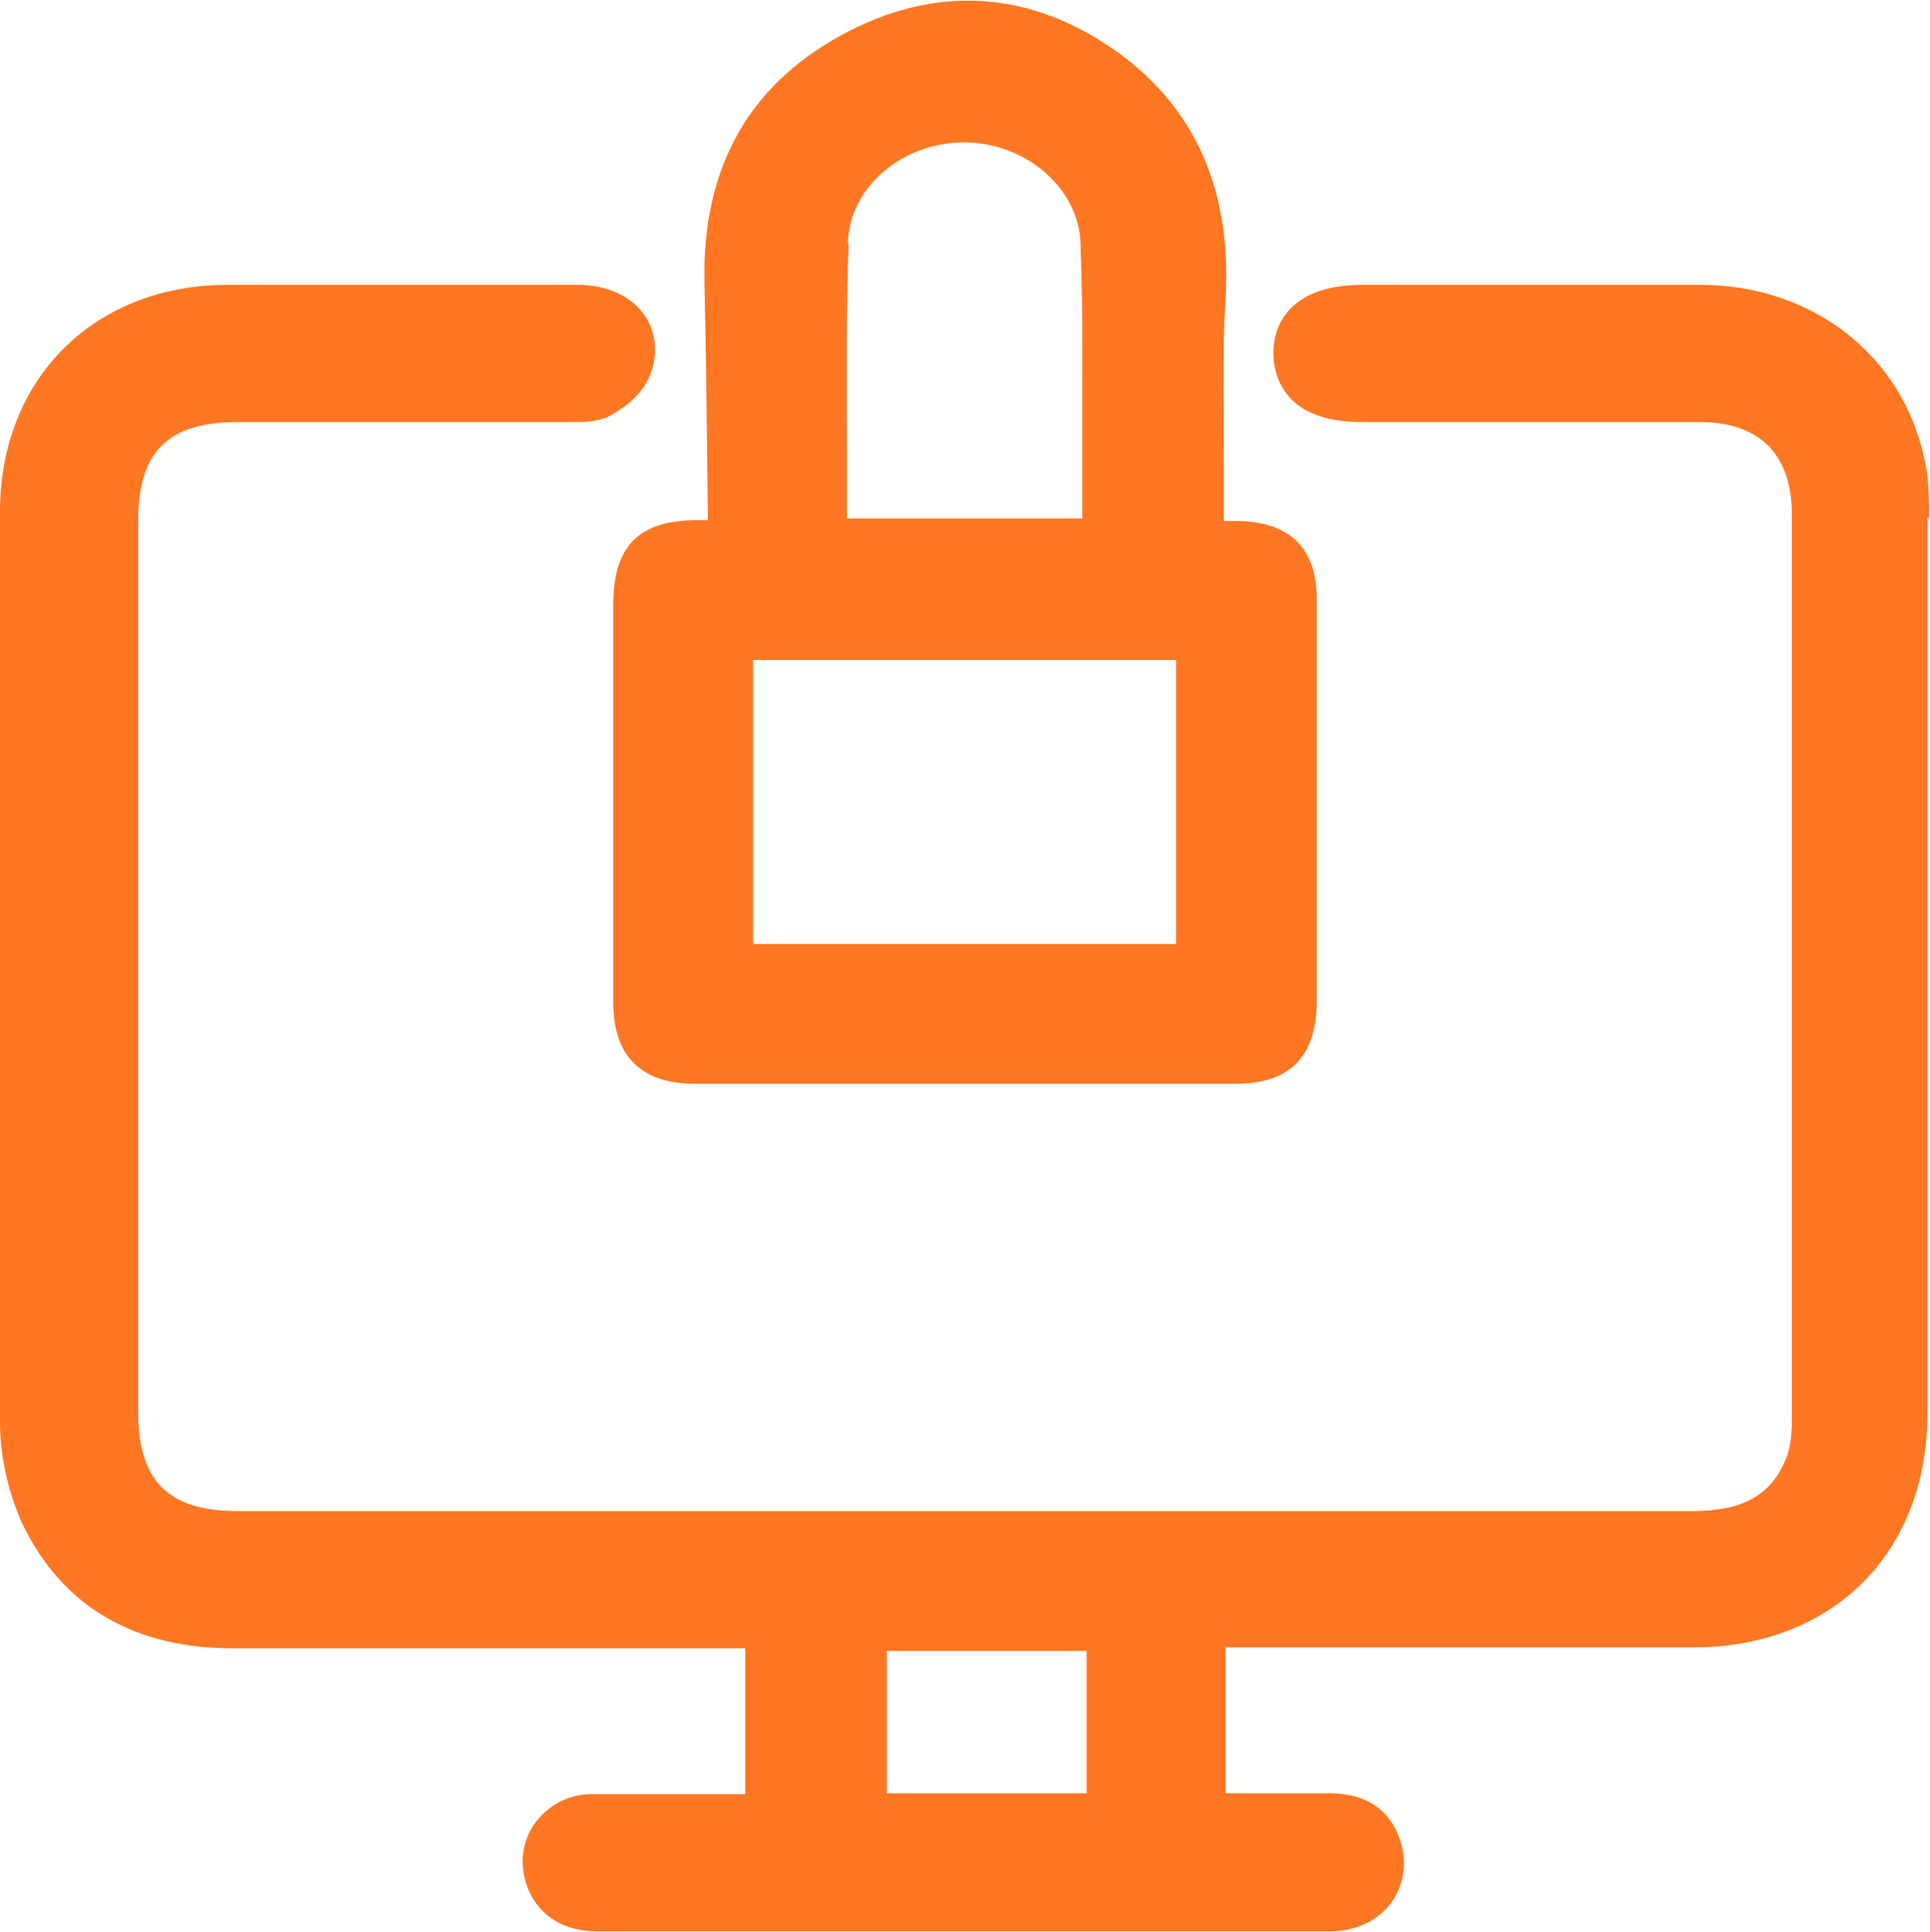
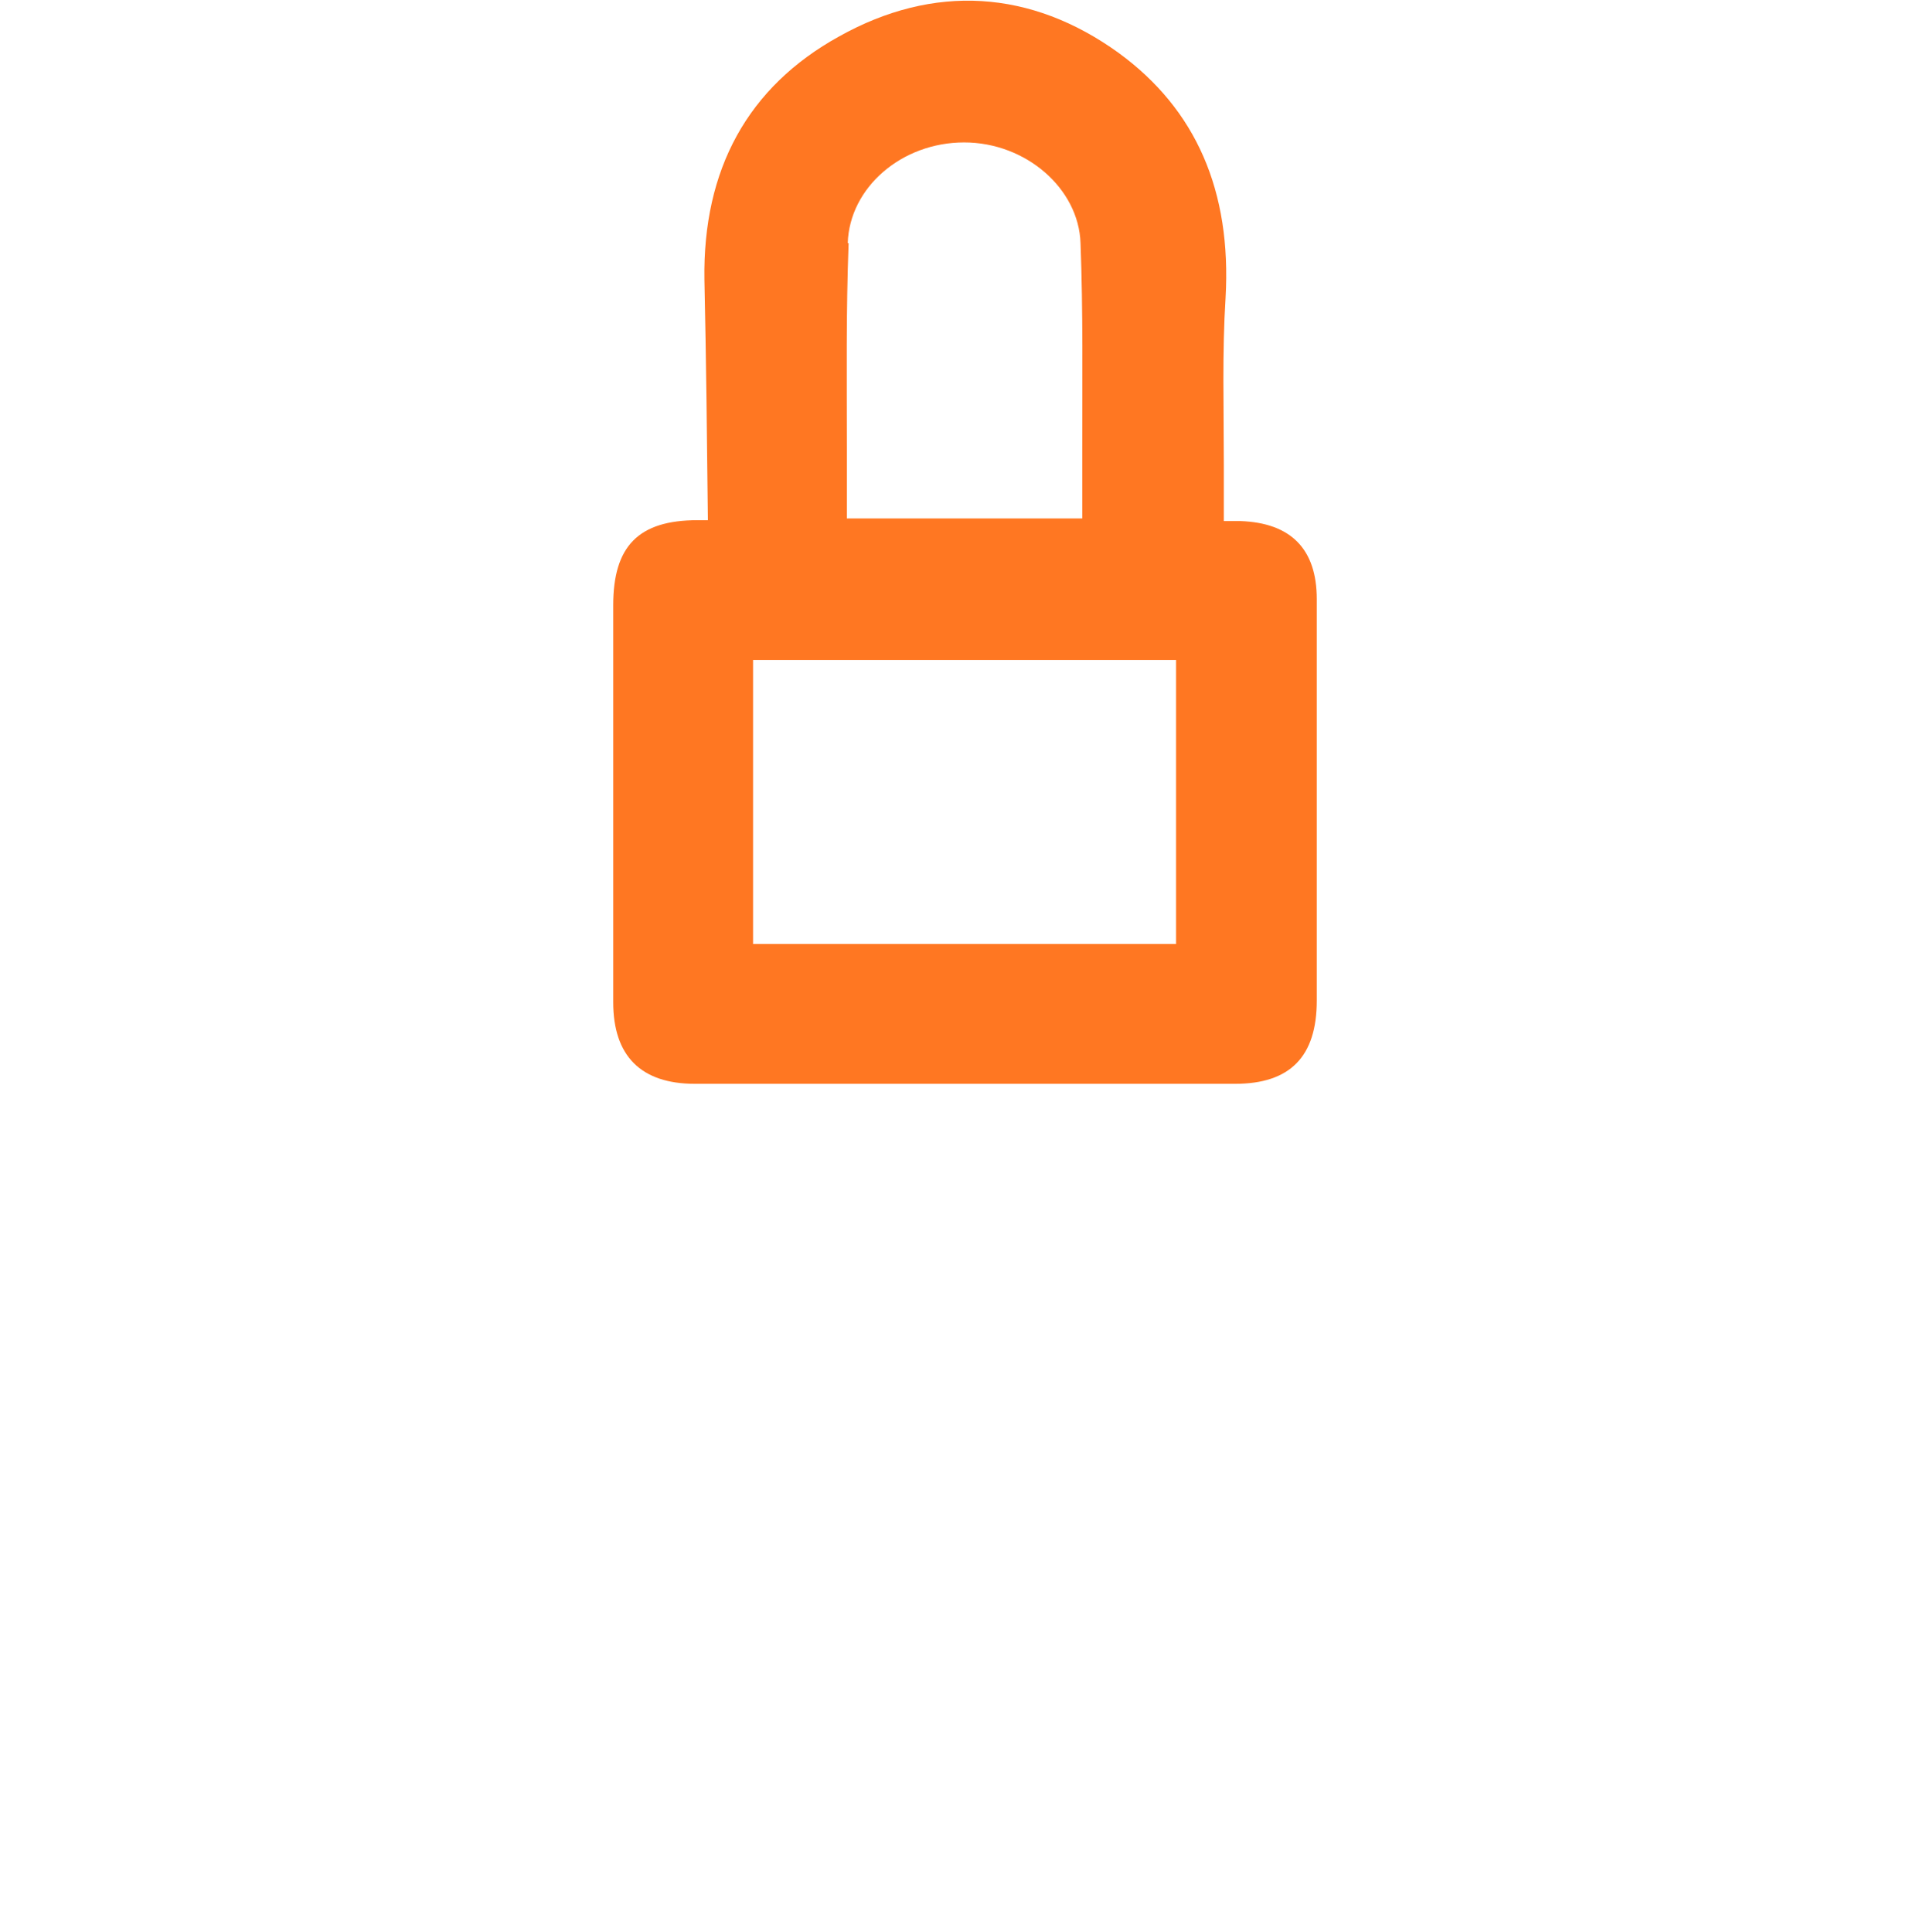
<svg xmlns="http://www.w3.org/2000/svg" fill="#FF7722" id="Layer_1" data-name="Layer 1" viewBox="0 0 22.22 22.25">
-   <path d="m22.21,5.97c0-.23,0-.47-.06-.71-.26-1.18-1.29-1.97-2.55-1.98-.91,0-1.82,0-2.74,0h-1.17c-.92,0-1.03.55-1.03.78,0,.21.07.39.2.53.17.18.45.27.82.27h1.32c.85,0,1.7,0,2.56,0,.7,0,1.07.37,1.07,1.07,0,3.47,0,6.94,0,10.4,0,.2-.02.36-.07.47-.17.42-.5.6-1.08.6H2.74c-.81,0-1.15-.35-1.15-1.15V6.01c0-.81.34-1.15,1.15-1.15h3.77s.08,0,.08,0c.13,0,.29,0,.43-.07.25-.14.41-.31.47-.49.09-.24.06-.48-.07-.67-.15-.22-.43-.35-.77-.35h-.38c-1.22,0-2.45,0-3.67,0C1.08,3.29.01,4.36,0,5.87c-.01,3.82,0,7.26,0,10.51,0,.4.1.82.26,1.17.45.94,1.28,1.43,2.41,1.43,1.39,0,2.78,0,4.17,0h1.74s0,1.68,0,1.68h-.57c-.4,0-.8,0-1.2,0-.28,0-.52.14-.67.36-.14.22-.16.48-.06.73.09.22.31.49.81.49h8.42c.08,0,.16-.01.24-.03.21-.05.39-.17.5-.35.11-.18.14-.39.09-.6-.07-.27-.26-.6-.81-.61-.34,0-.68,0-1.02,0h-.2s0-1.68,0-1.68h1.75c1.21,0,2.42,0,3.63,0,1.61,0,2.7-1.09,2.7-2.69,0-3.44,0-6.88,0-10.32Zm-9.7,13.04v1.64h-2.3v-1.64h2.3Z" />
  <path d="m8.03,5.99c-.68,0-.97.3-.97.98,0,1.52,0,3.05,0,4.57,0,.62.32.94.94.94.98,0,1.96,0,2.94,0,1.09,0,2.19,0,3.28,0,.63,0,.94-.31.94-.96v-3.06c0-.52,0-1.04,0-1.56,0-.58-.3-.88-.88-.9-.06,0-.12,0-.19,0,0-.22,0-.43,0-.65,0-.66-.02-1.29.02-1.92.07-1.23-.34-2.17-1.23-2.82-1.01-.73-2.13-.8-3.22-.19-1.05.58-1.57,1.53-1.55,2.8.02.92.03,1.85.04,2.77h0s-.12,0-.12,0Zm1.73-3.19c.02-.64.62-1.16,1.34-1.16.71,0,1.32.53,1.34,1.16.03.79.02,1.56.02,2.39,0,.26,0,.52,0,.78h-2.71c0-.26,0-.53,0-.79,0-.82-.01-1.59.02-2.38Zm-1.09,8.07v-3.27h4.87v3.27h-4.87Z" />
</svg>